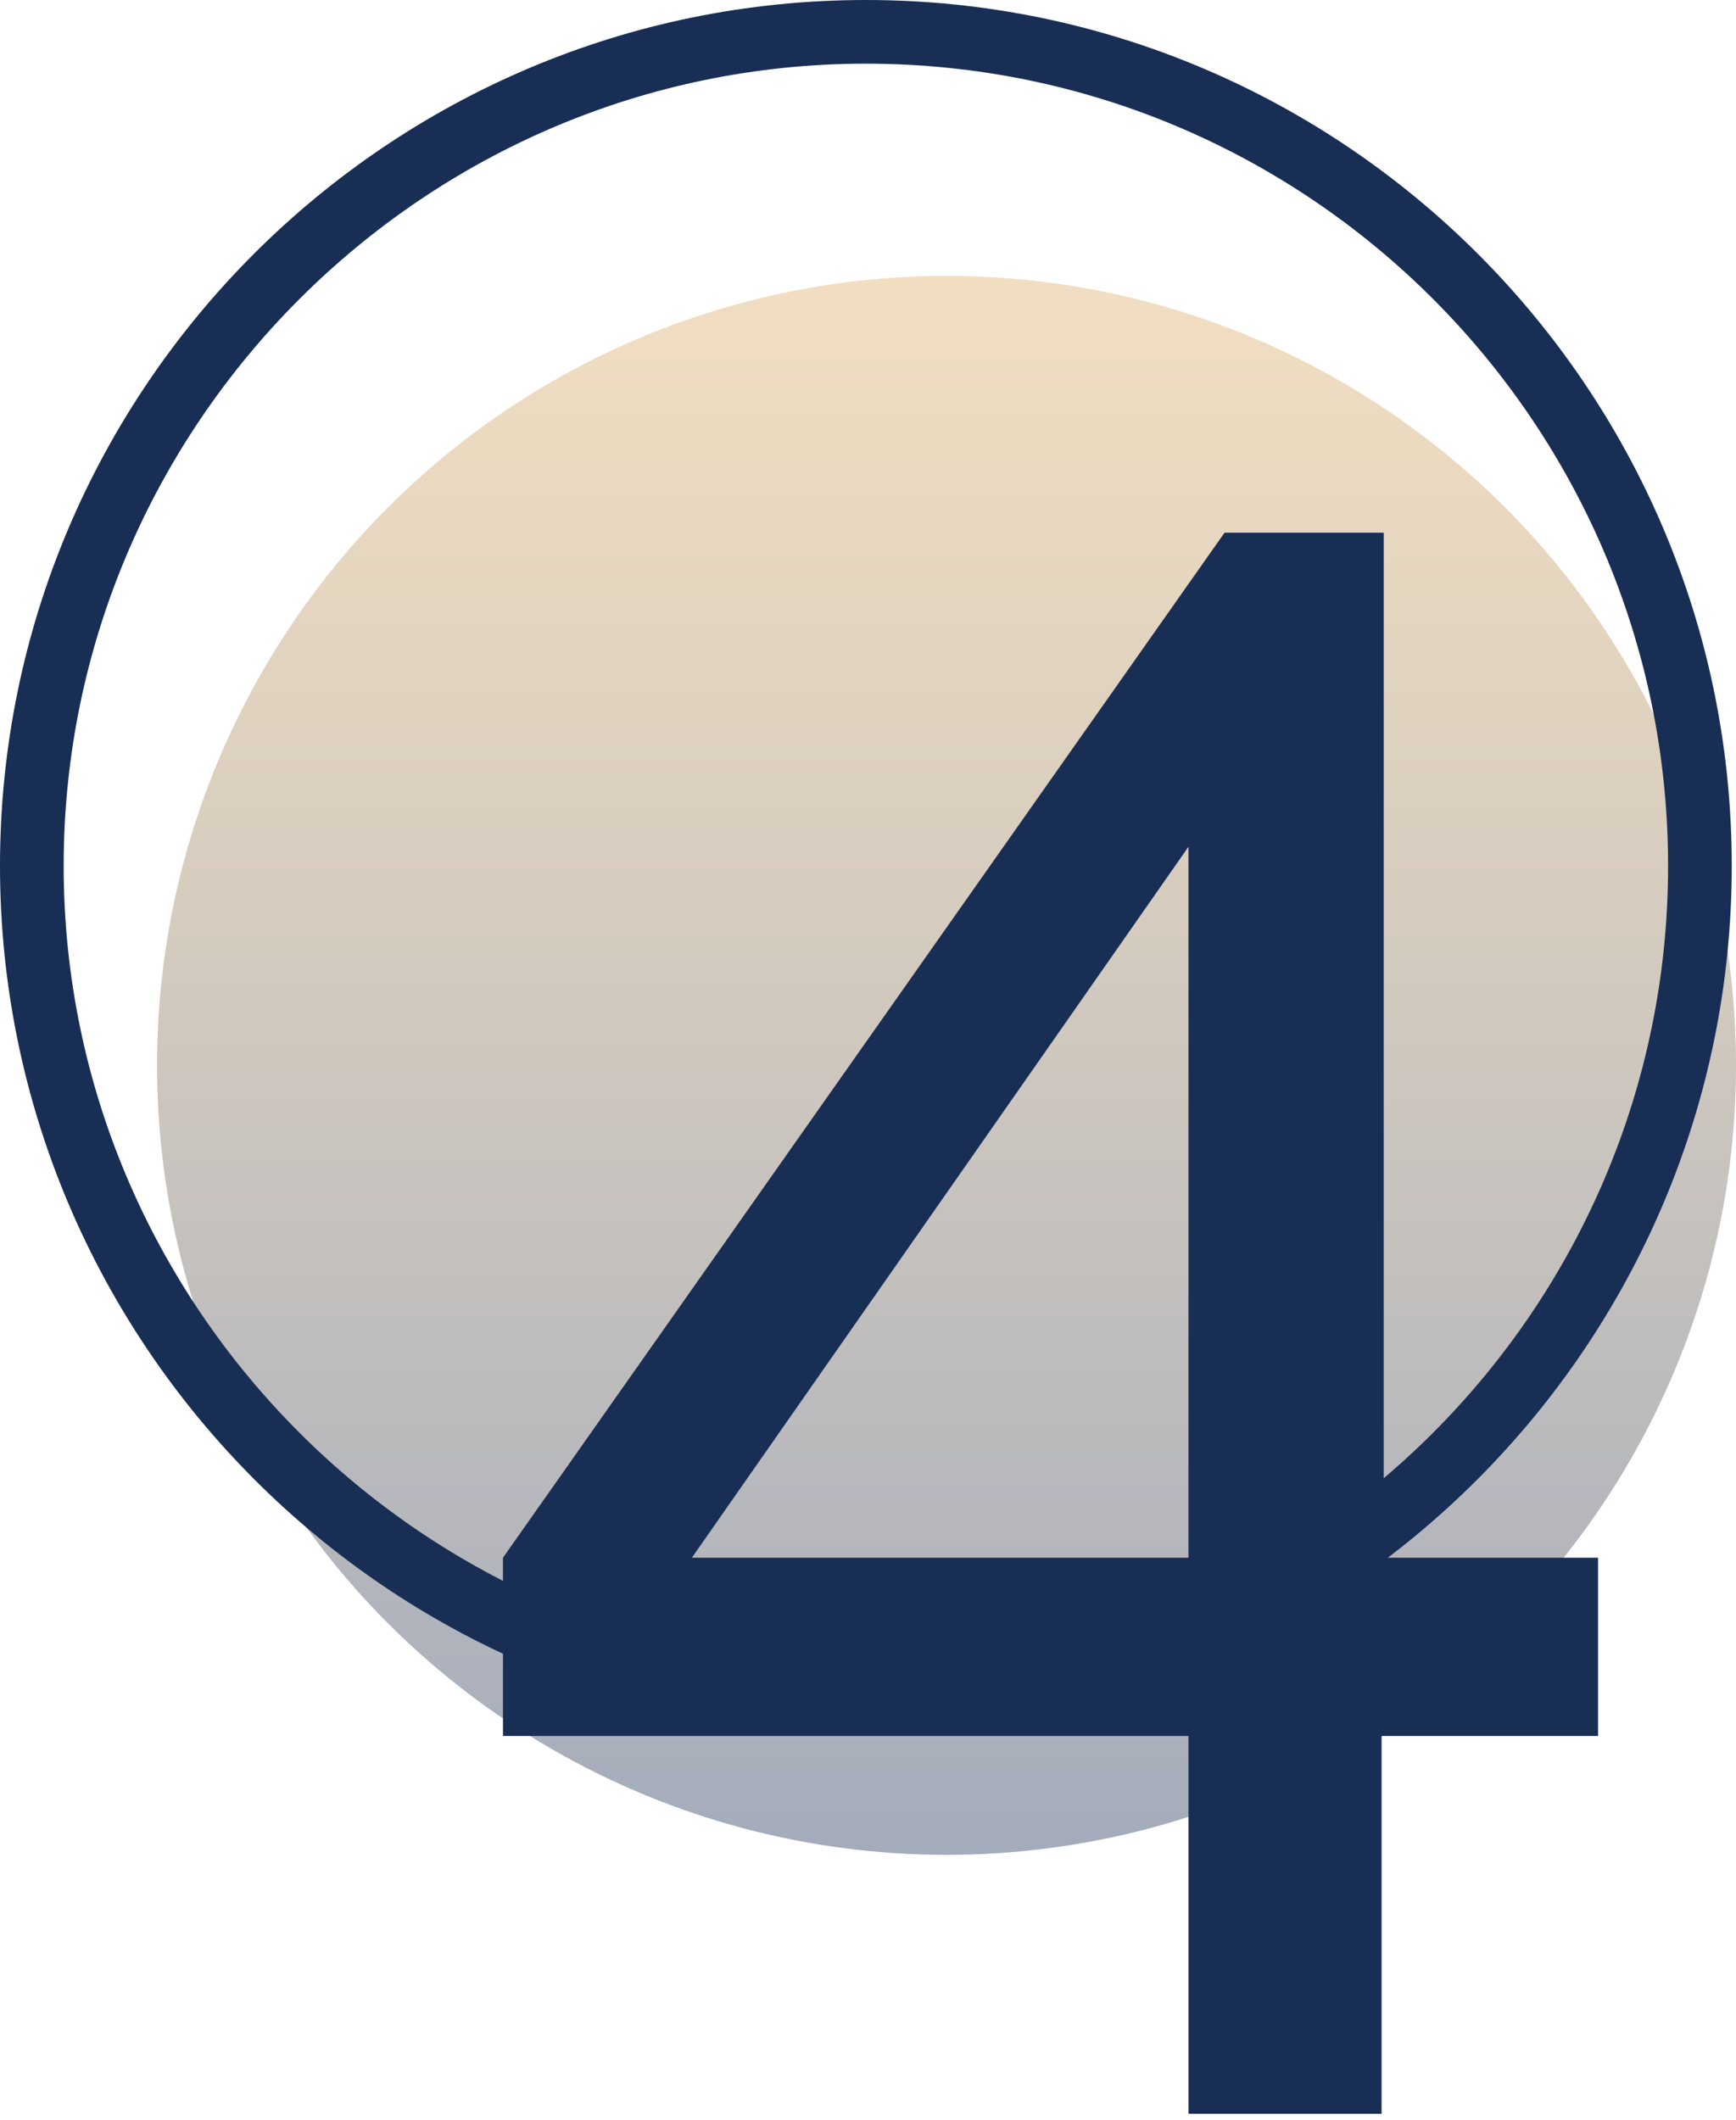
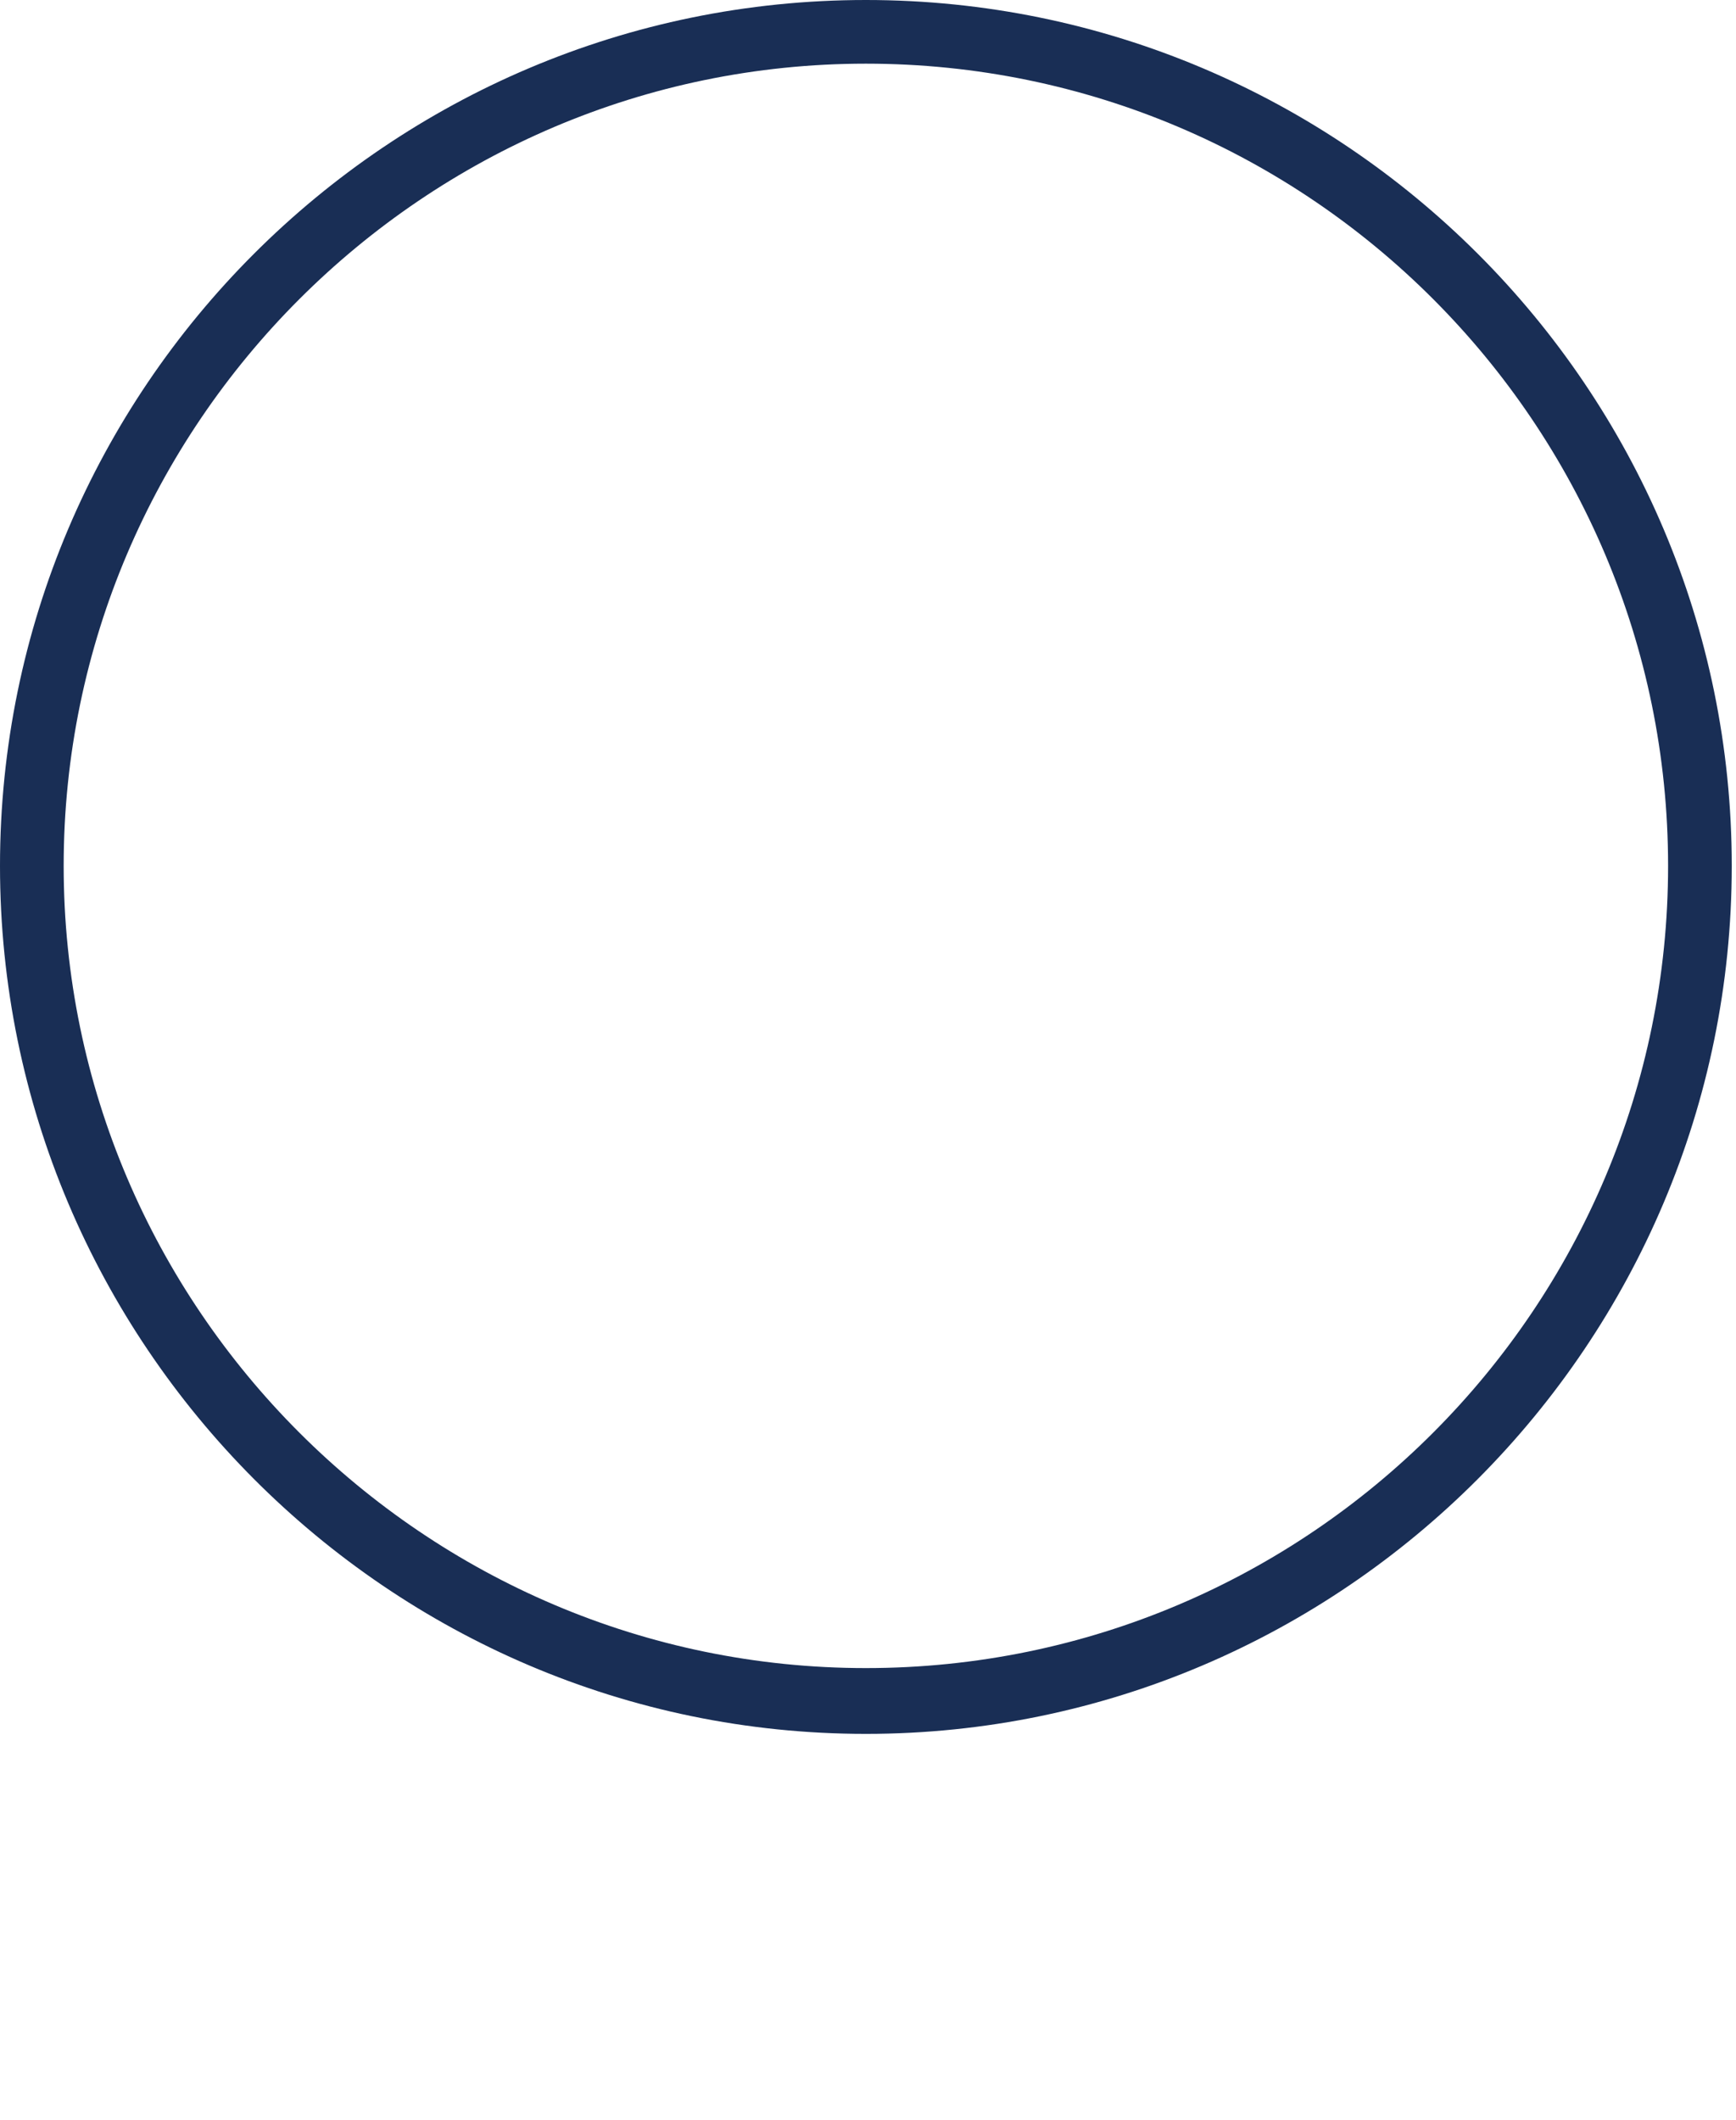
<svg xmlns="http://www.w3.org/2000/svg" id="Ebene_1" x="0px" y="0px" viewBox="0 0 81.8 99.9" style="enable-background:new 0 0 81.8 99.9;" xml:space="preserve">
  <style type="text/css">	.st0{opacity:0.4;fill:url(#SVGID_1_);}	.st1{fill:#192E55;}</style>
  <linearGradient id="SVGID_1_" gradientUnits="userSpaceOnUse" x1="318.684" y1="298.06" x2="393.153" y2="298.06" gradientTransform="matrix(6.123234e-17 1 -1 6.123234e-17 342.658 -305.74)">
    <stop offset="0" style="stop-color:#DEAC64" />
    <stop offset="0.138" style="stop-color:#C99F62" />
    <stop offset="0.422" style="stop-color:#947D5E" />
    <stop offset="0.825" style="stop-color:#404758" />
    <stop offset="1" style="stop-color:#192E55" />
  </linearGradient>
-   <circle class="st0" cx="44.6" cy="50.2" r="37.2" />
  <path class="st1" d="M40.8,81.7C18.3,81.7,0,63.3,0,40.8S18.3,0,40.8,0c22.5,0,40.8,18.3,40.8,40.8S63.3,81.7,40.8,81.7z M40.8,3 C20,3,3,20,3,40.8s17,37.8,37.8,37.8c20.9,0,37.8-17,37.8-37.8S61.7,3,40.8,3z" />
  <g>
-     <path class="st1" d="M56,99.6V81.8H23.7v-8.4l34-48.3h7.5v48.3h10.1v8.4H65.1v17.8H56z M56,73.4V39.9L32.6,73.4H56z" />
-   </g>
+     </g>
</svg>